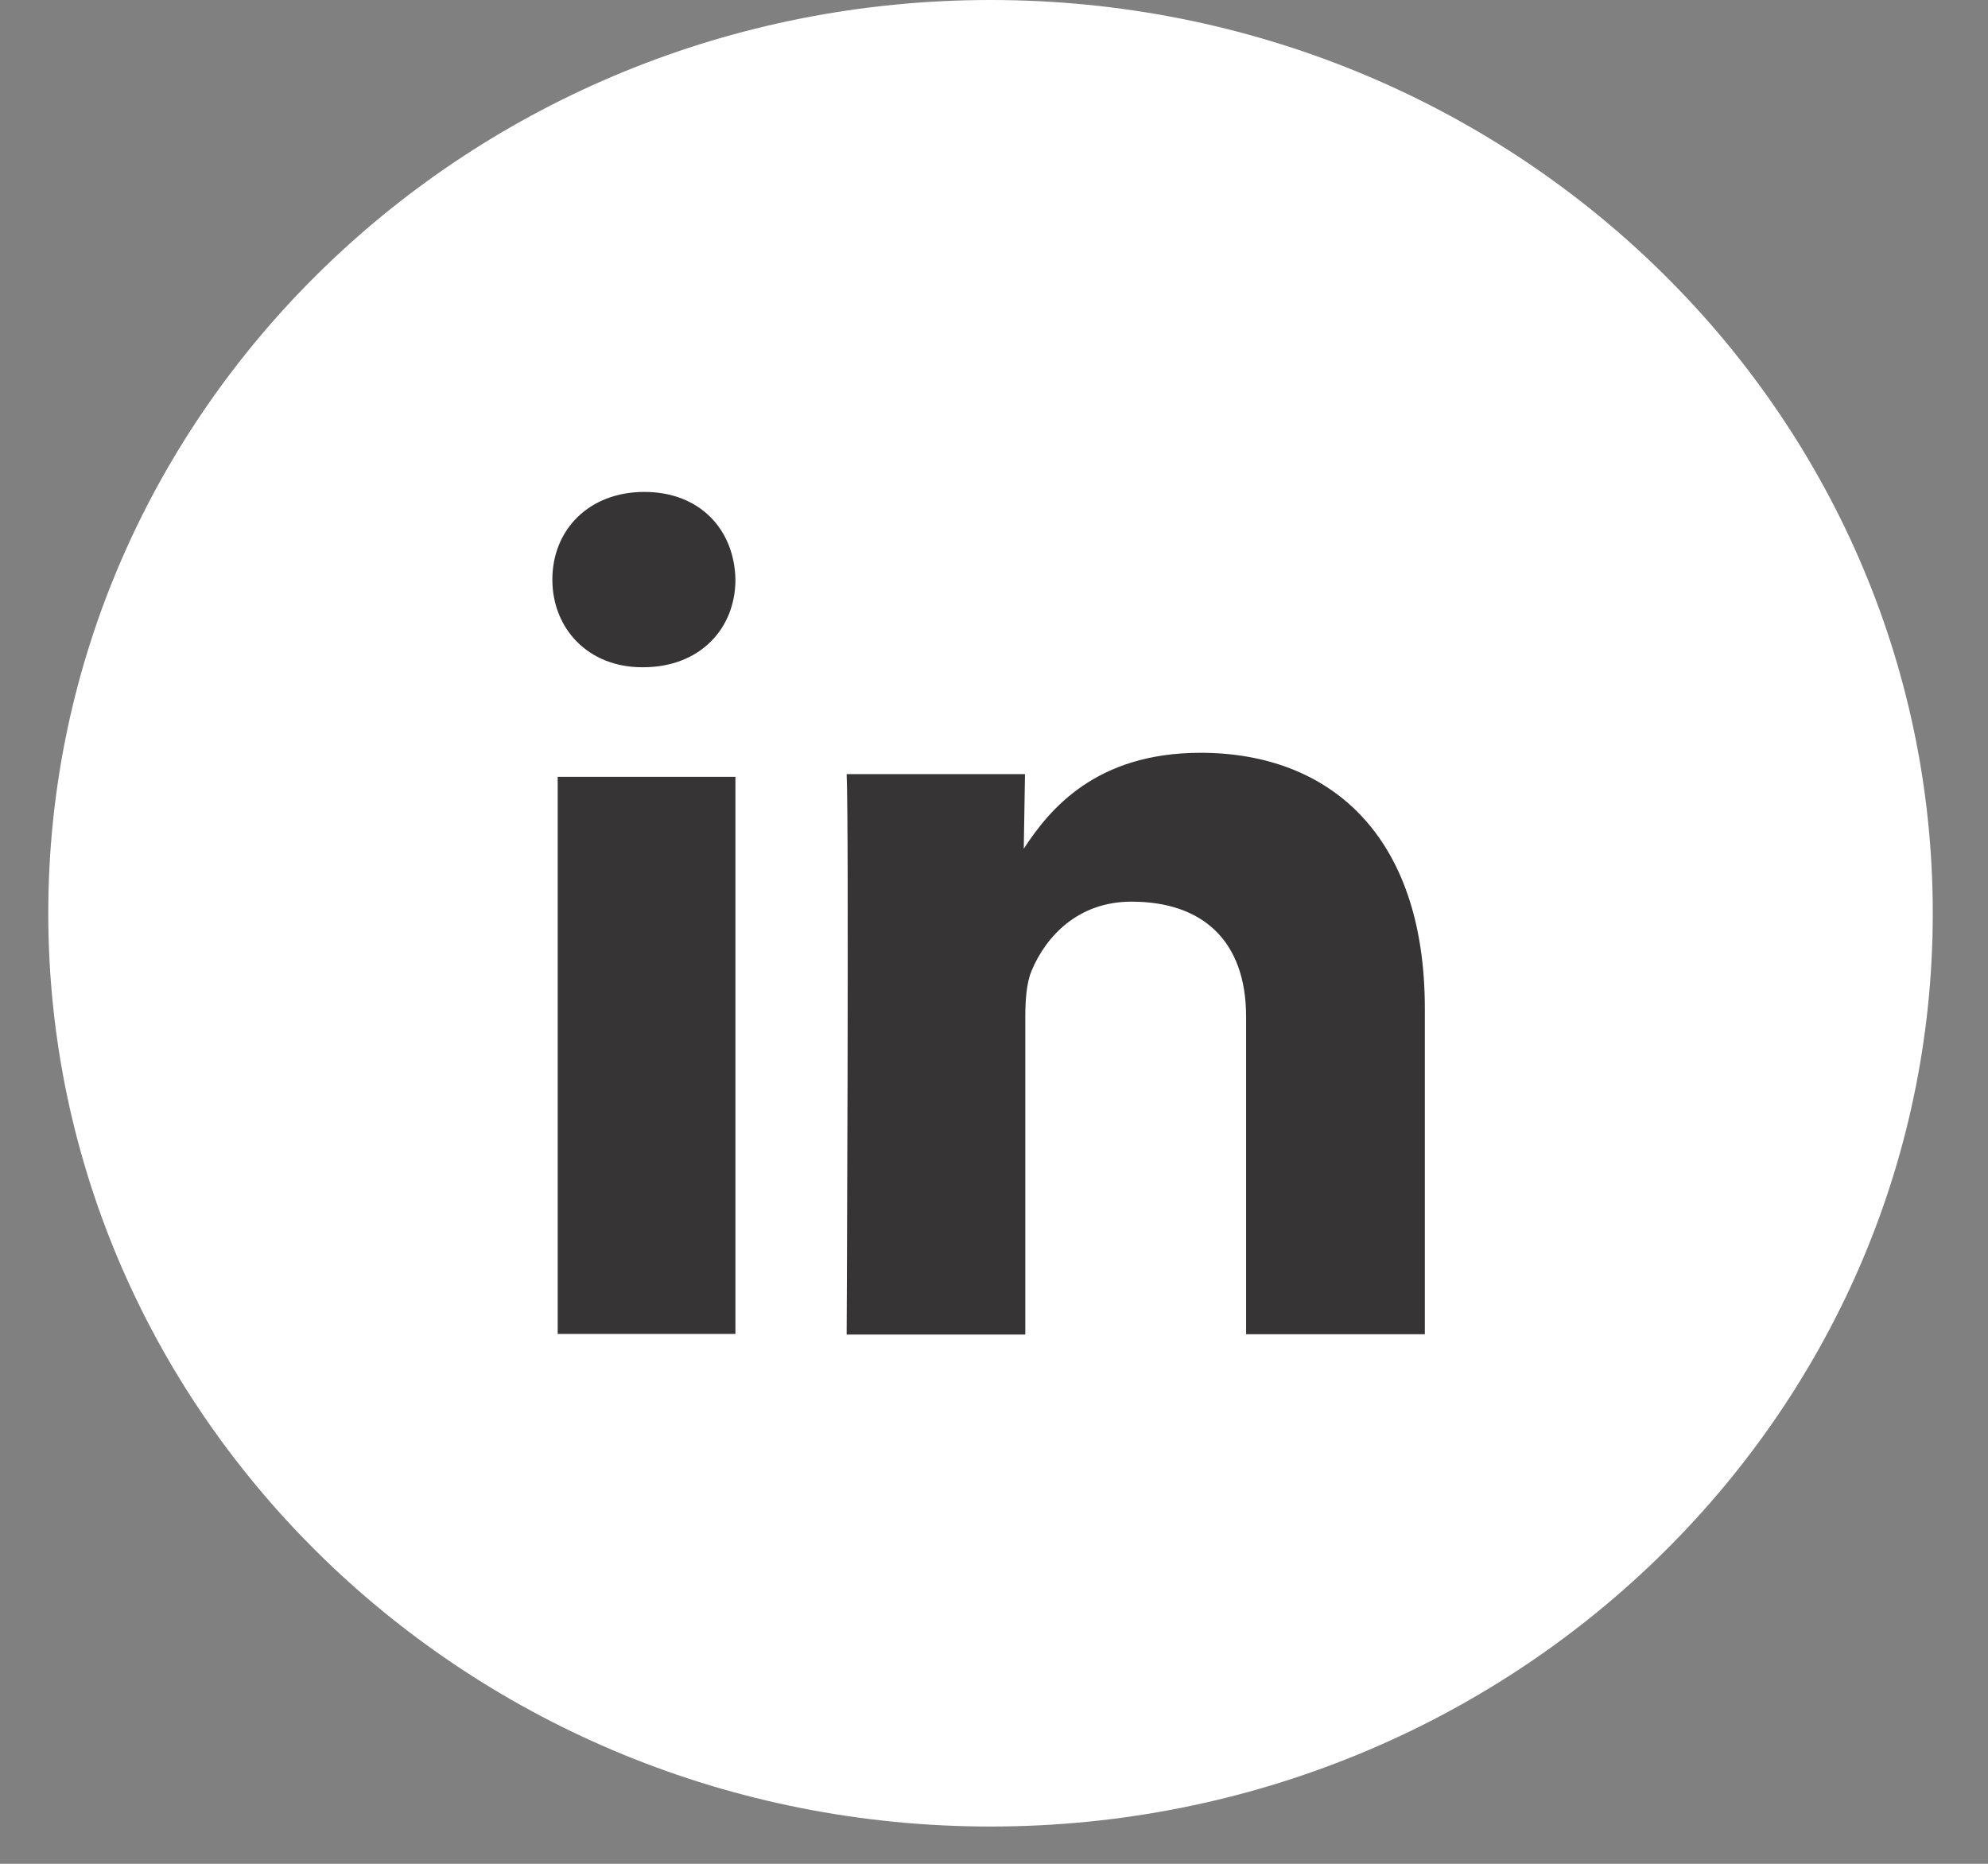
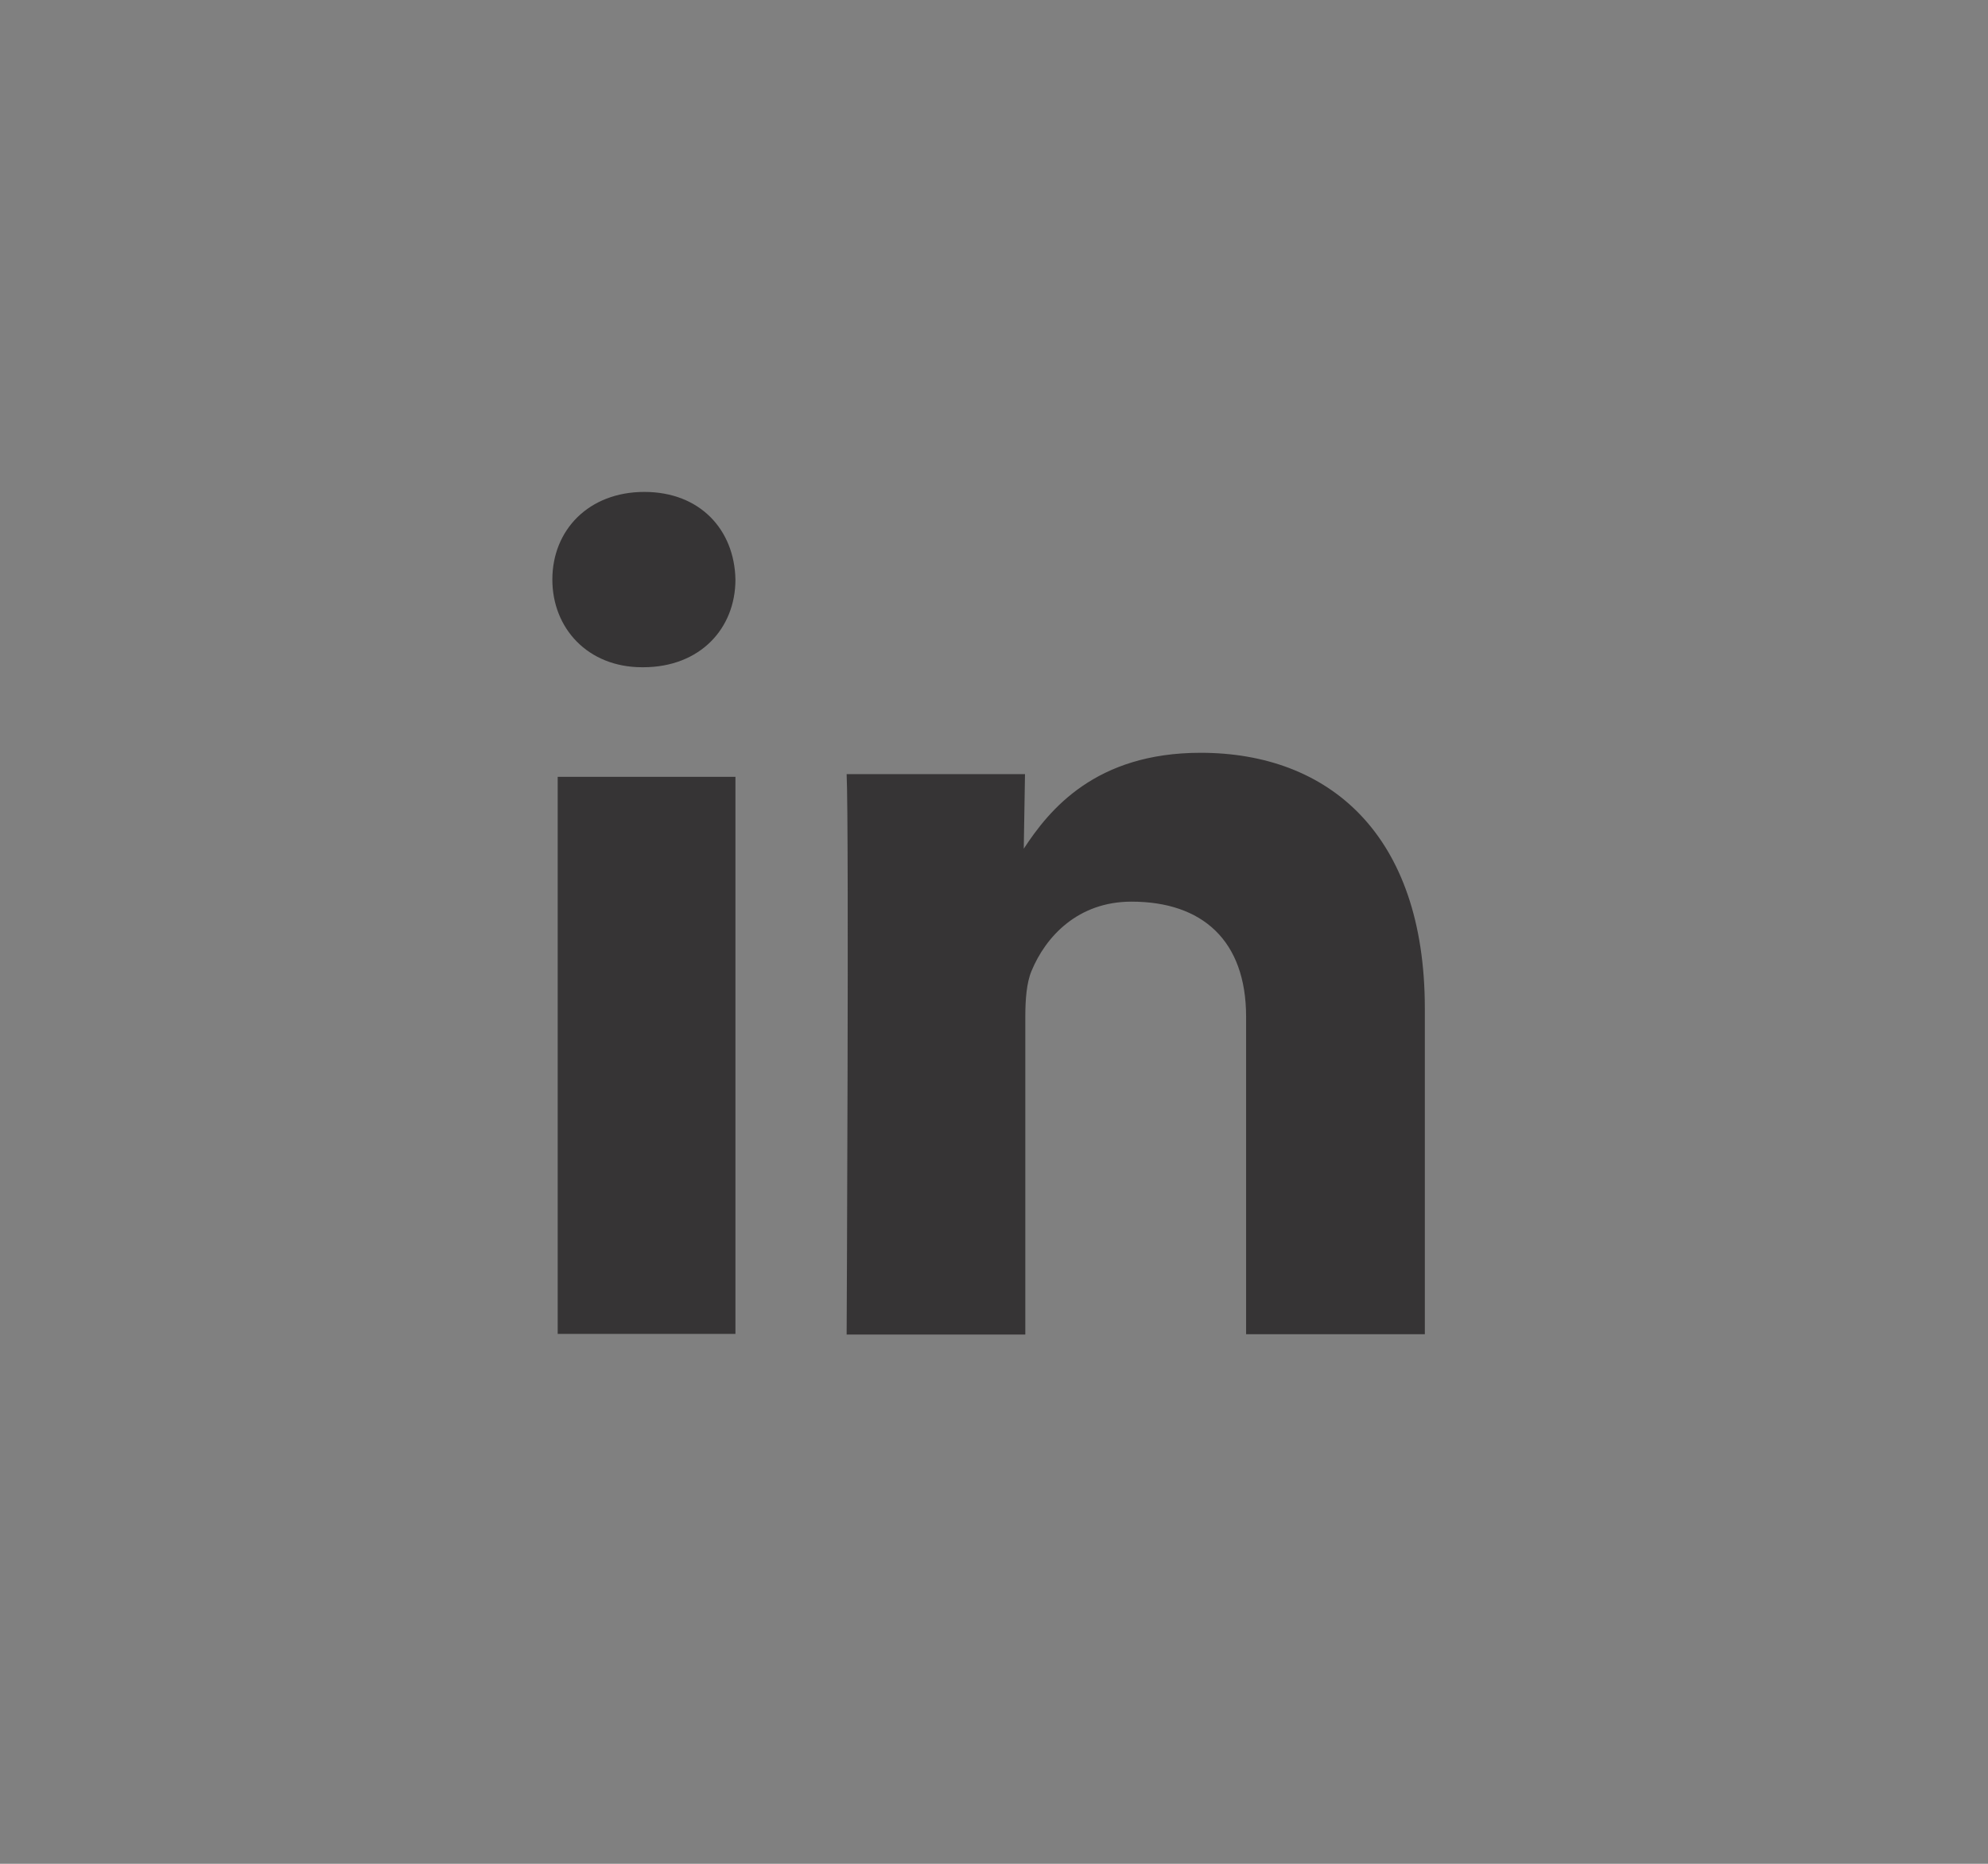
<svg xmlns="http://www.w3.org/2000/svg" width="32" height="30" viewBox="0 0 32 30" fill="none">
  <rect x="0" y="0" width="32" height="30" fill="#808080" stroke="none" />
-   <path fill-rule="evenodd" clip-rule="evenodd" d="M15.944 29.4C24.321 29.4 31.111 22.819 31.111 14.7C31.111 6.581 24.321 0 15.944 0C7.567 0 0.777 6.581 0.777 14.7C0.777 22.819 7.567 29.4 15.944 29.4Z" fill="white" />
  <path fill-rule="evenodd" clip-rule="evenodd" d="M11.838 21.471V12.504H8.977V21.471H11.838ZM11.838 9.329C11.823 8.526 11.267 7.918 10.372 7.918C9.477 7.918 8.891 8.53 8.891 9.329C8.891 10.113 9.462 10.74 10.336 10.74H10.352C11.272 10.74 11.838 10.113 11.838 9.329ZM16.504 21.471V16.366C16.504 16.091 16.524 15.817 16.605 15.626C16.833 15.077 17.349 14.513 18.213 14.513C19.351 14.513 20.058 15.136 20.058 16.366V21.476H22.935V16.233C22.935 13.426 21.388 12.117 19.325 12.117C17.632 12.117 16.889 13.034 16.479 13.661L16.499 12.46H13.628C13.668 13.318 13.628 21.481 13.628 21.481H16.504V21.471Z" fill="#363435" />
</svg>